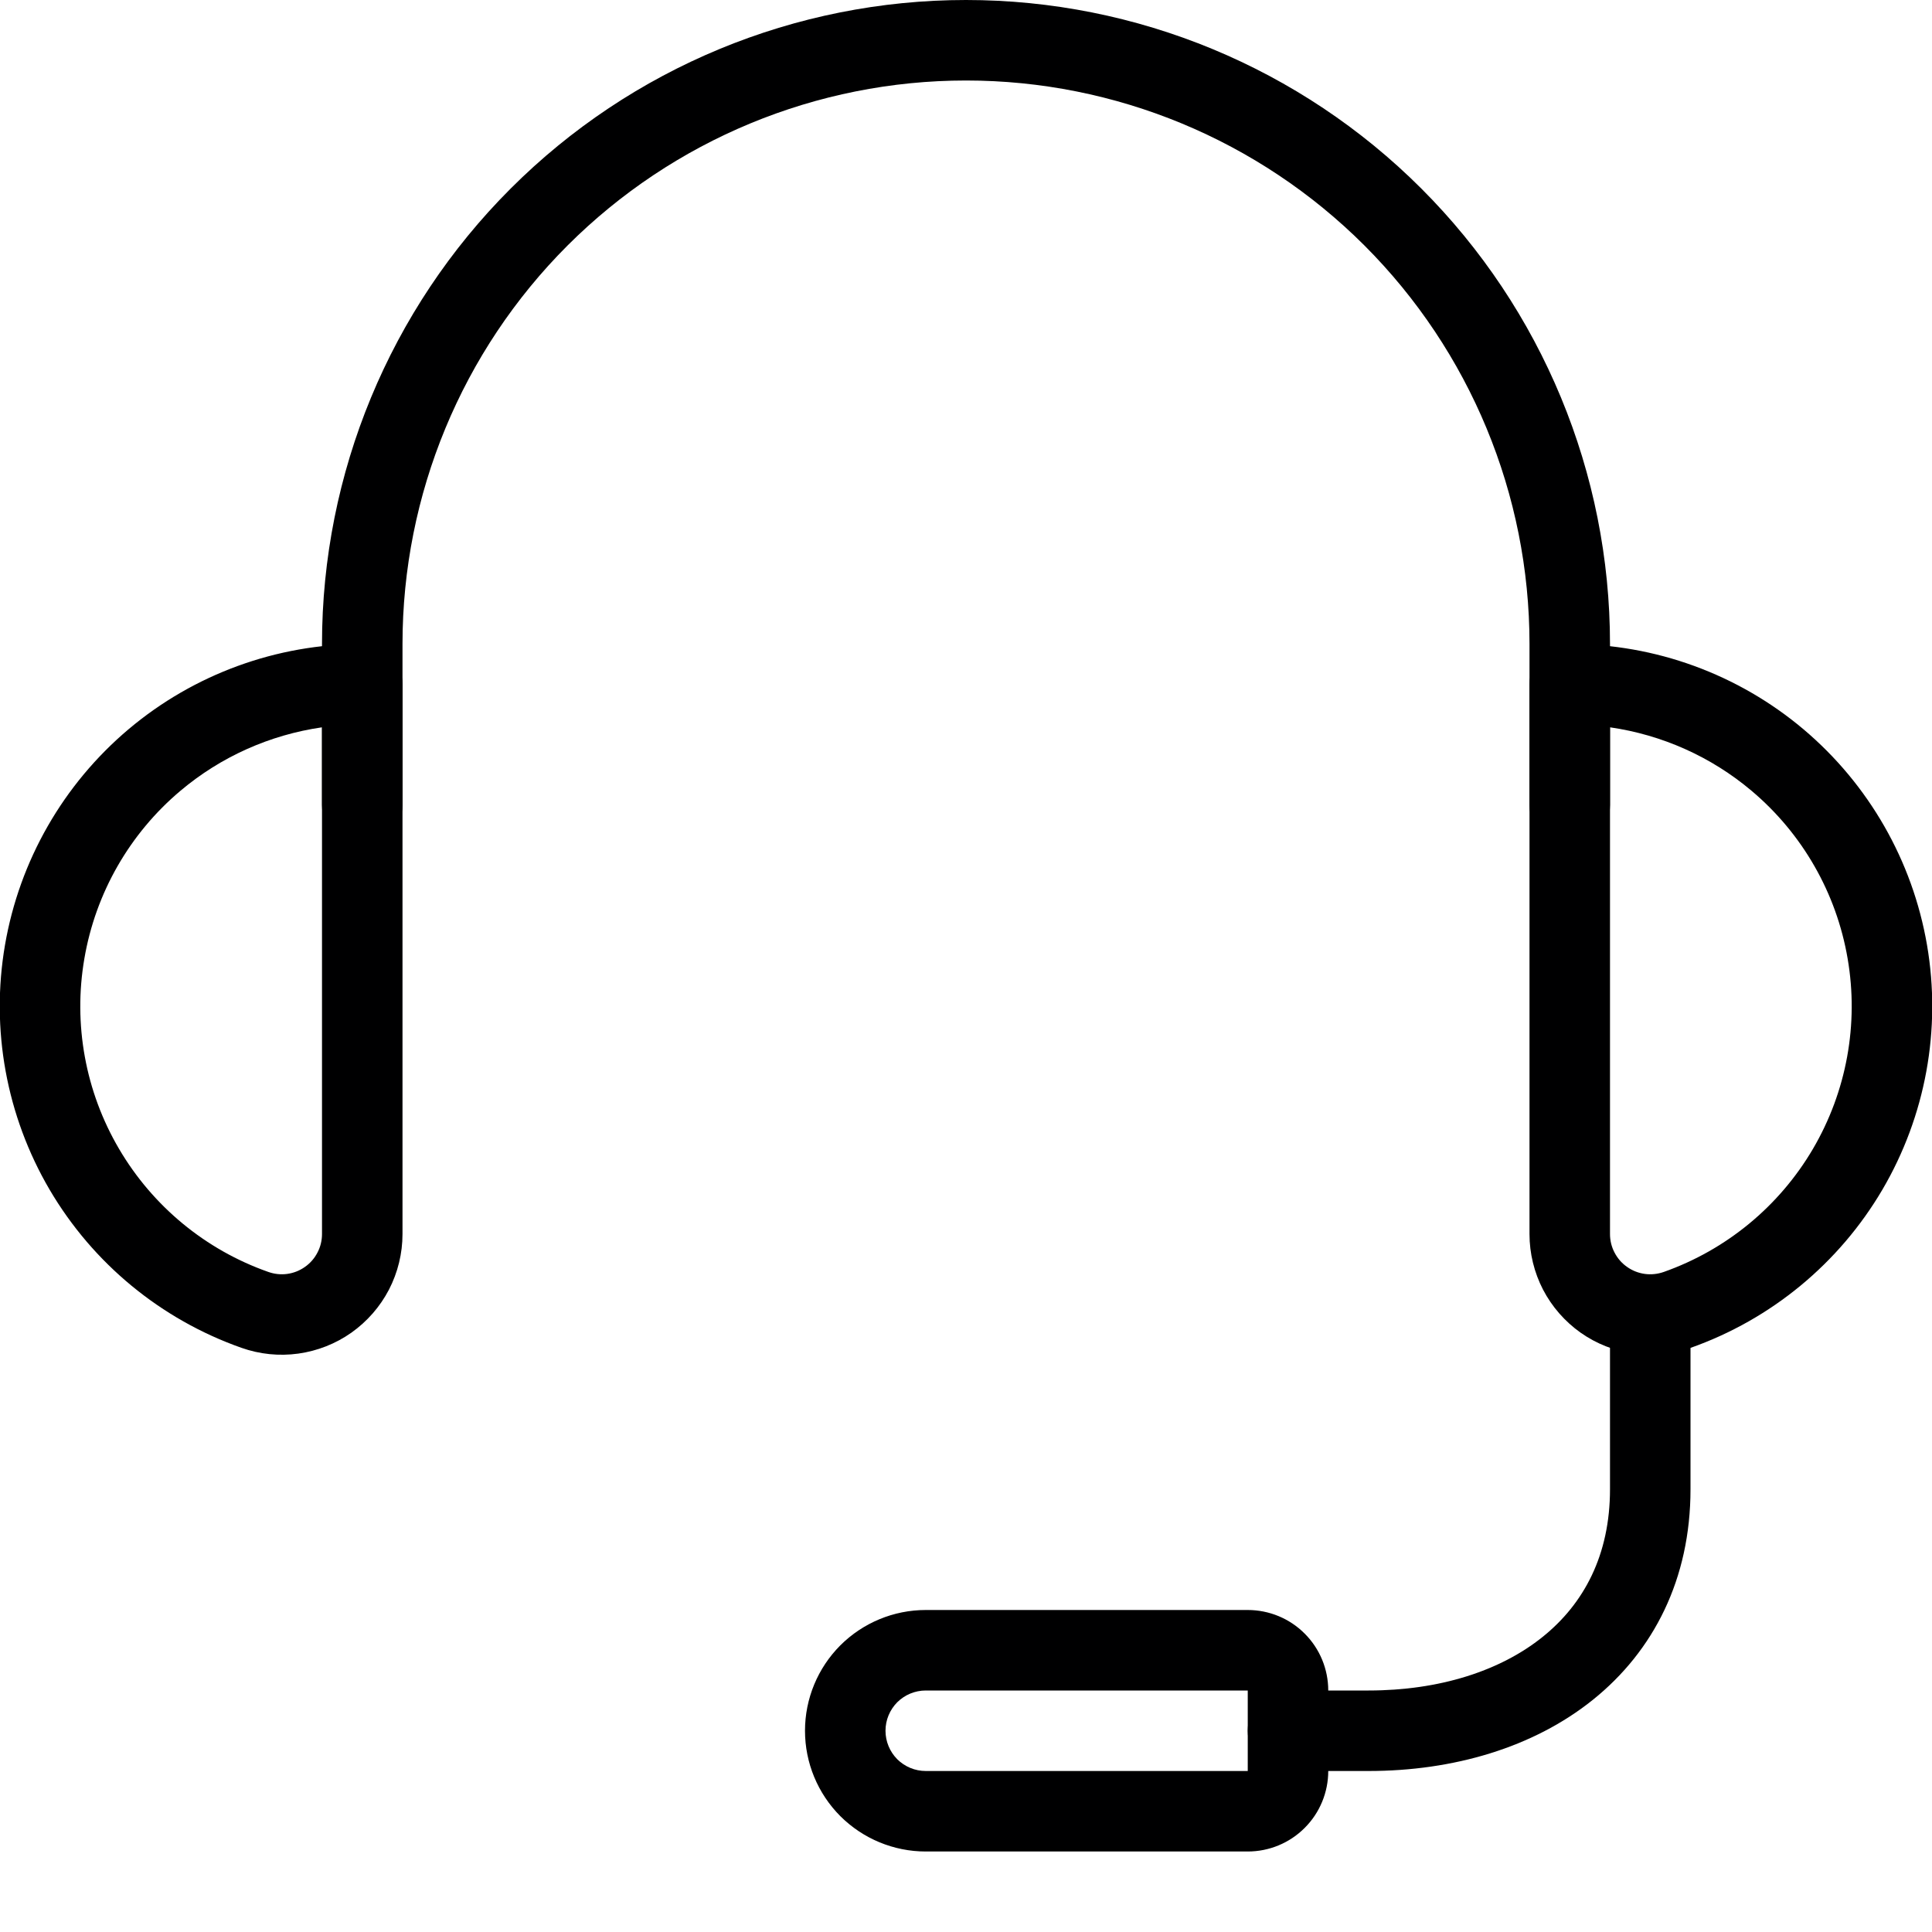
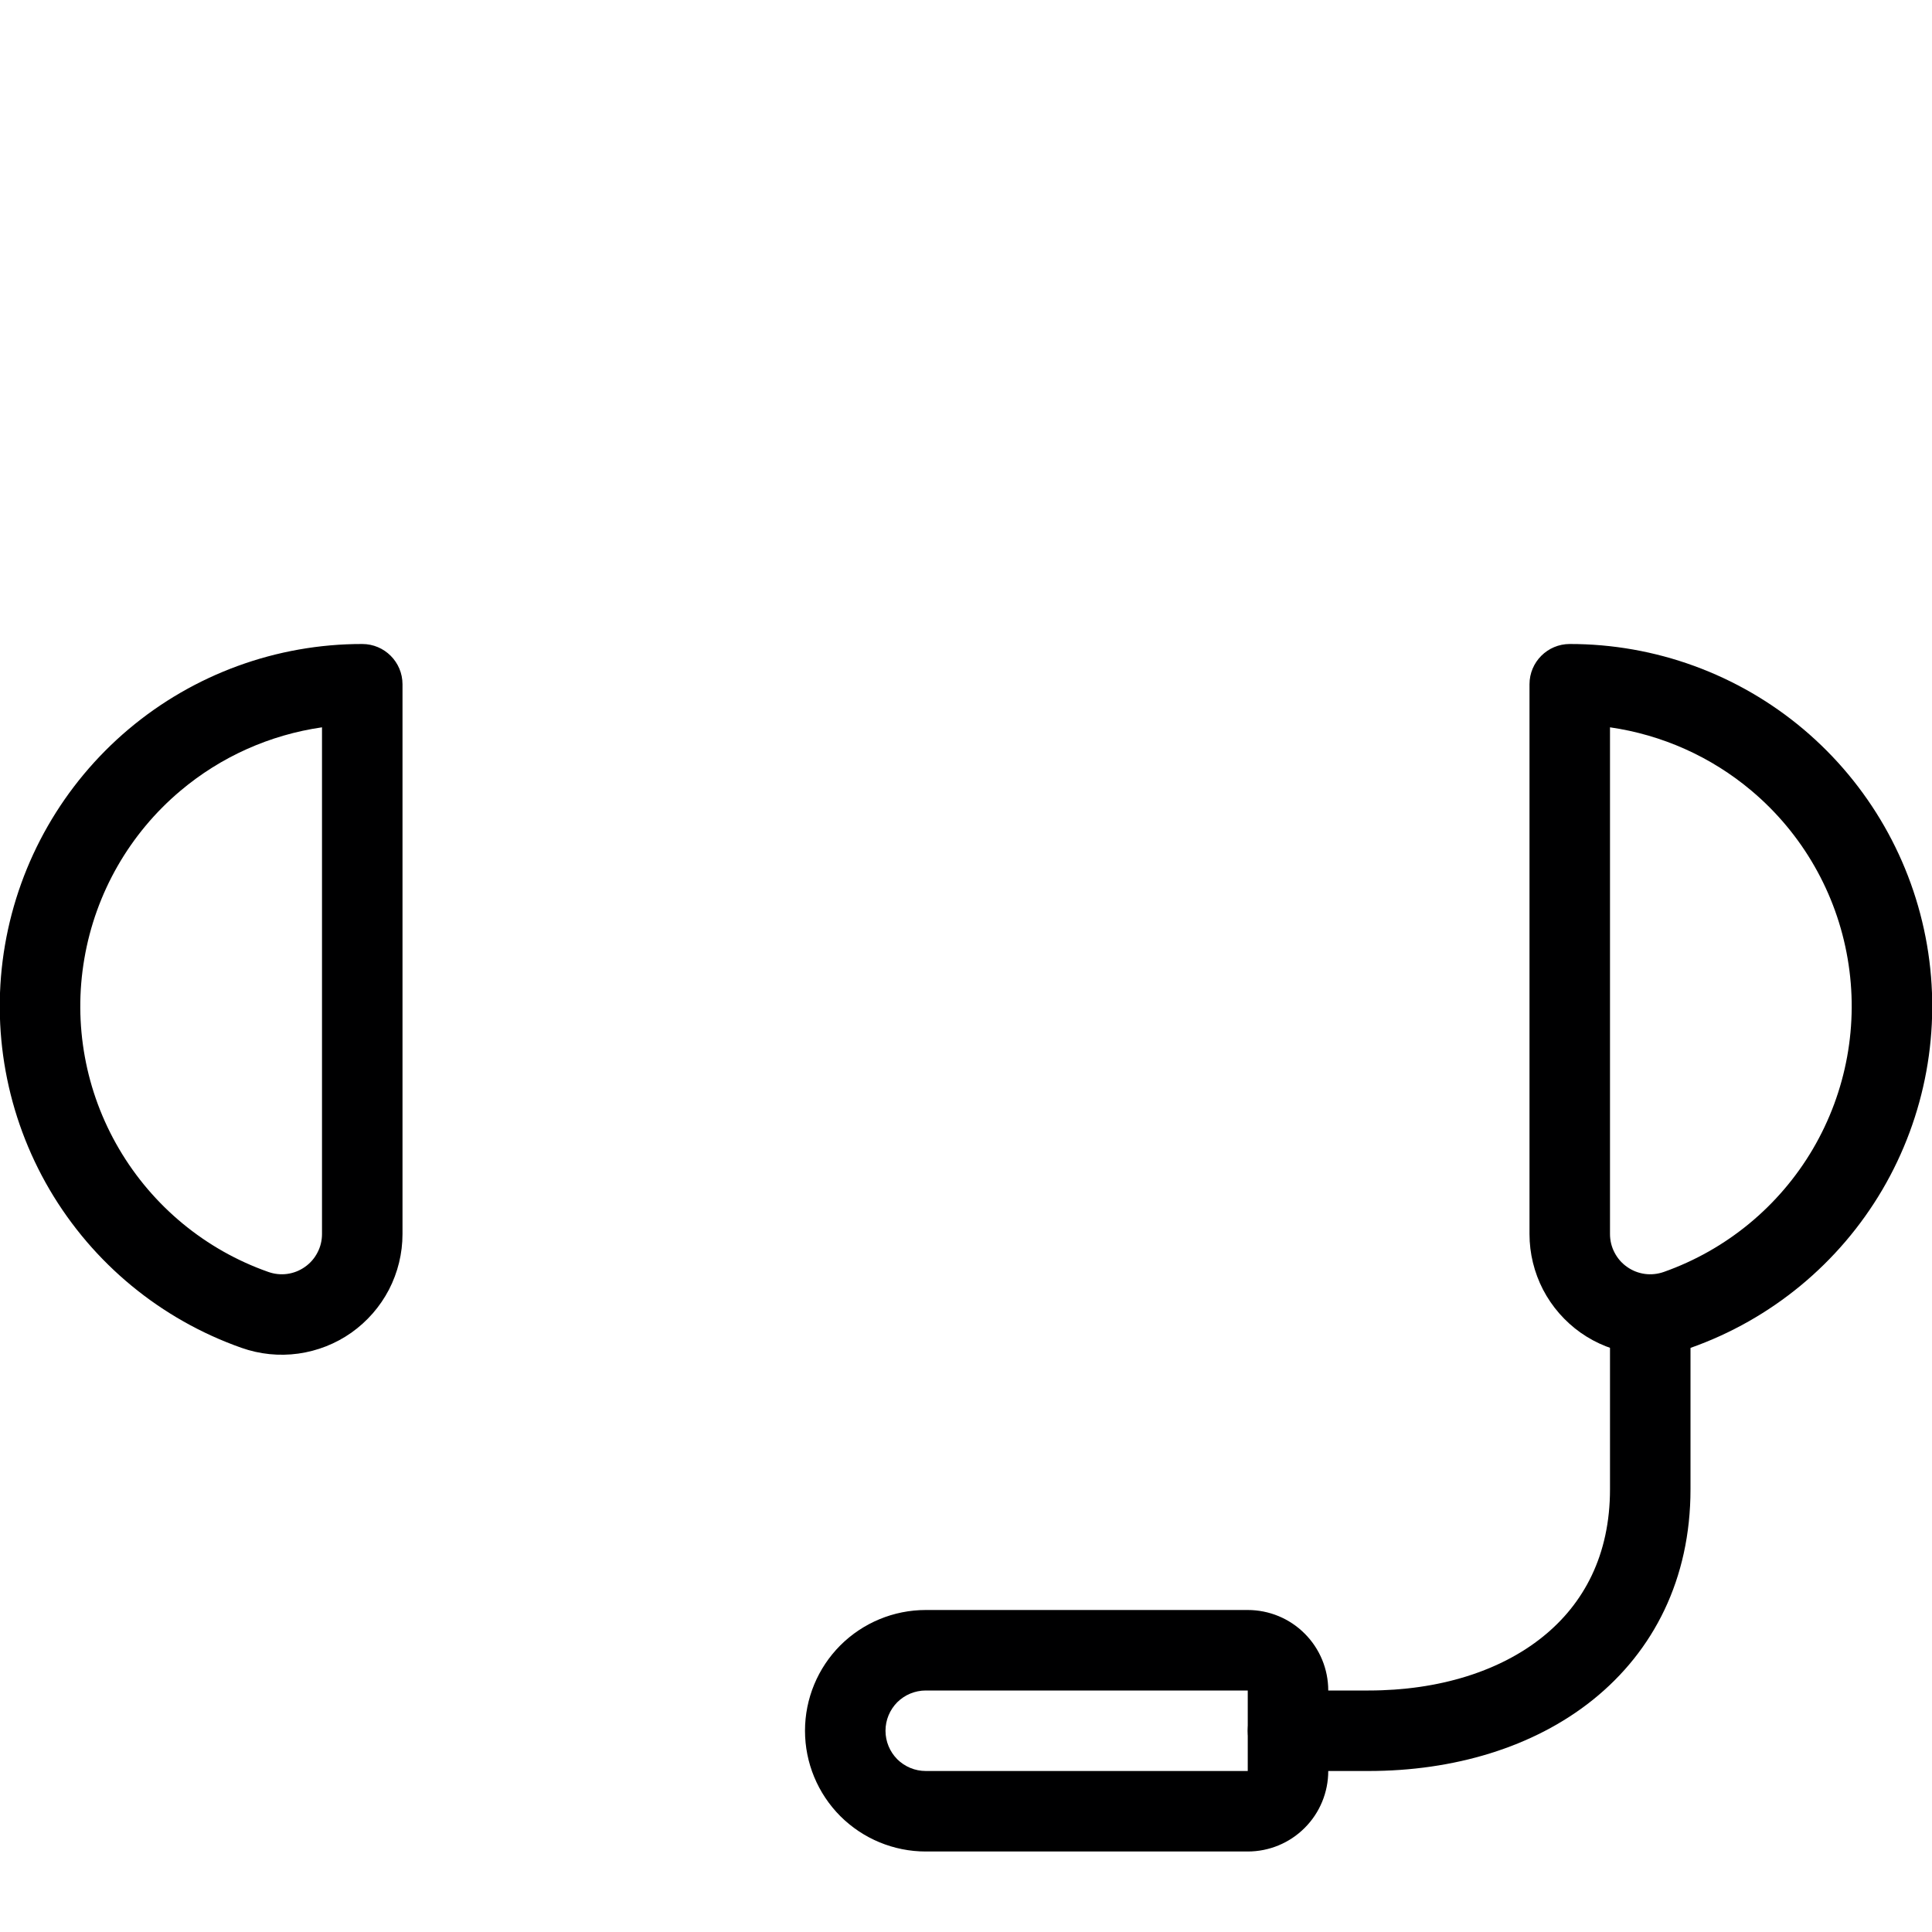
<svg xmlns="http://www.w3.org/2000/svg" width="24" height="24" viewBox="0 0 24 24" fill="none">
  <g clip-path="url(#clip0_227_8448)">
    <path fill-rule="evenodd" clip-rule="evenodd" d="M20.5 15.83C20.776 15.83 21 16.054 21 16.33V18.5C21 19.616 20.541 20.51 19.788 21.115C19.047 21.71 18.053 22 17 22H16C15.724 22 15.5 21.776 15.5 21.5C15.5 21.224 15.724 21 16 21H17C17.881 21 18.637 20.757 19.162 20.335C19.676 19.923 20 19.317 20 18.5V16.33C20 16.054 20.224 15.83 20.5 15.83Z" fill="#000001" />
    <path fill-rule="evenodd" clip-rule="evenodd" d="M20 9.035L20 15.33C20 15.41 20.019 15.489 20.056 15.559C20.093 15.631 20.146 15.692 20.212 15.738C20.277 15.784 20.352 15.814 20.432 15.825C20.511 15.836 20.592 15.827 20.667 15.801C21.446 15.526 22.103 14.984 22.521 14.272C22.939 13.559 23.092 12.722 22.952 11.908C22.813 11.094 22.39 10.355 21.758 9.823C21.255 9.399 20.645 9.128 20 9.035ZM19.5 8C20.562 7.999 21.59 8.374 22.402 9.058C23.214 9.743 23.758 10.692 23.938 11.739C24.118 12.786 23.921 13.862 23.384 14.778C22.846 15.694 22.002 16.39 21 16.744C20.774 16.823 20.532 16.848 20.295 16.815C20.057 16.782 19.831 16.693 19.635 16.555C19.439 16.416 19.279 16.233 19.168 16.02C19.058 15.807 19 15.57 19 15.33L19 8.5C19 8.224 19.224 8 19.5 8Z" fill="#000001" />
    <path fill-rule="evenodd" clip-rule="evenodd" d="M1.598 9.058C2.41 8.374 3.438 7.999 4.5 8C4.776 8 5 8.224 5 8.5V15.33C5 15.57 4.942 15.807 4.832 16.02C4.721 16.233 4.561 16.416 4.365 16.555C4.169 16.693 3.943 16.782 3.705 16.815C3.467 16.848 3.225 16.823 2.999 16.743C1.998 16.39 1.154 15.694 0.616 14.778C0.079 13.862 -0.118 12.786 0.062 11.739C0.242 10.692 0.786 9.743 1.598 9.058ZM4 9.035C3.355 9.128 2.745 9.399 2.242 9.823C1.61 10.355 1.187 11.094 1.048 11.908C0.908 12.722 1.06 13.559 1.479 14.272C1.897 14.984 2.553 15.526 3.332 15.8C3.408 15.827 3.489 15.836 3.568 15.825C3.648 15.814 3.723 15.784 3.788 15.738C3.854 15.692 3.907 15.631 3.944 15.559C3.981 15.489 4 15.41 4 15.33V9.035Z" fill="#000001" />
-     <path fill-rule="evenodd" clip-rule="evenodd" d="M6.343 2.343C7.843 0.843 9.878 0 12 0C14.122 0 16.157 0.843 17.657 2.343C19.157 3.843 20 5.878 20 8V10C20 10.276 19.776 10.5 19.5 10.5C19.224 10.5 19 10.276 19 10V8C19 6.143 18.262 4.363 16.95 3.05C15.637 1.738 13.857 1 12 1C10.143 1 8.363 1.738 7.05 3.05C5.737 4.363 5 6.143 5 8V10C5 10.276 4.776 10.5 4.5 10.5C4.224 10.5 4 10.276 4 10V8C4 5.878 4.843 3.843 6.343 2.343Z" fill="#000001" />
    <path fill-rule="evenodd" clip-rule="evenodd" d="M11.5 21C11.367 21 11.24 21.053 11.146 21.146C11.053 21.24 11 21.367 11 21.5C11 21.633 11.053 21.76 11.146 21.854C11.24 21.947 11.367 22 11.5 22H15.5V21H11.5ZM11.5 20H15.5C15.765 20 16.02 20.105 16.207 20.293C16.395 20.48 16.5 20.735 16.5 21V22C16.5 22.265 16.395 22.52 16.207 22.707C16.02 22.895 15.765 23 15.5 23H11.5C11.102 23 10.721 22.842 10.439 22.561C10.158 22.279 10 21.898 10 21.5C10 21.102 10.158 20.721 10.439 20.439C10.721 20.158 11.102 20 11.5 20Z" fill="#000001" />
  </g>
  <defs>
    <clipPath id="clip0_227_8448">
      <rect width="24" height="24" fill="white" />
    </clipPath>
  </defs>
</svg>